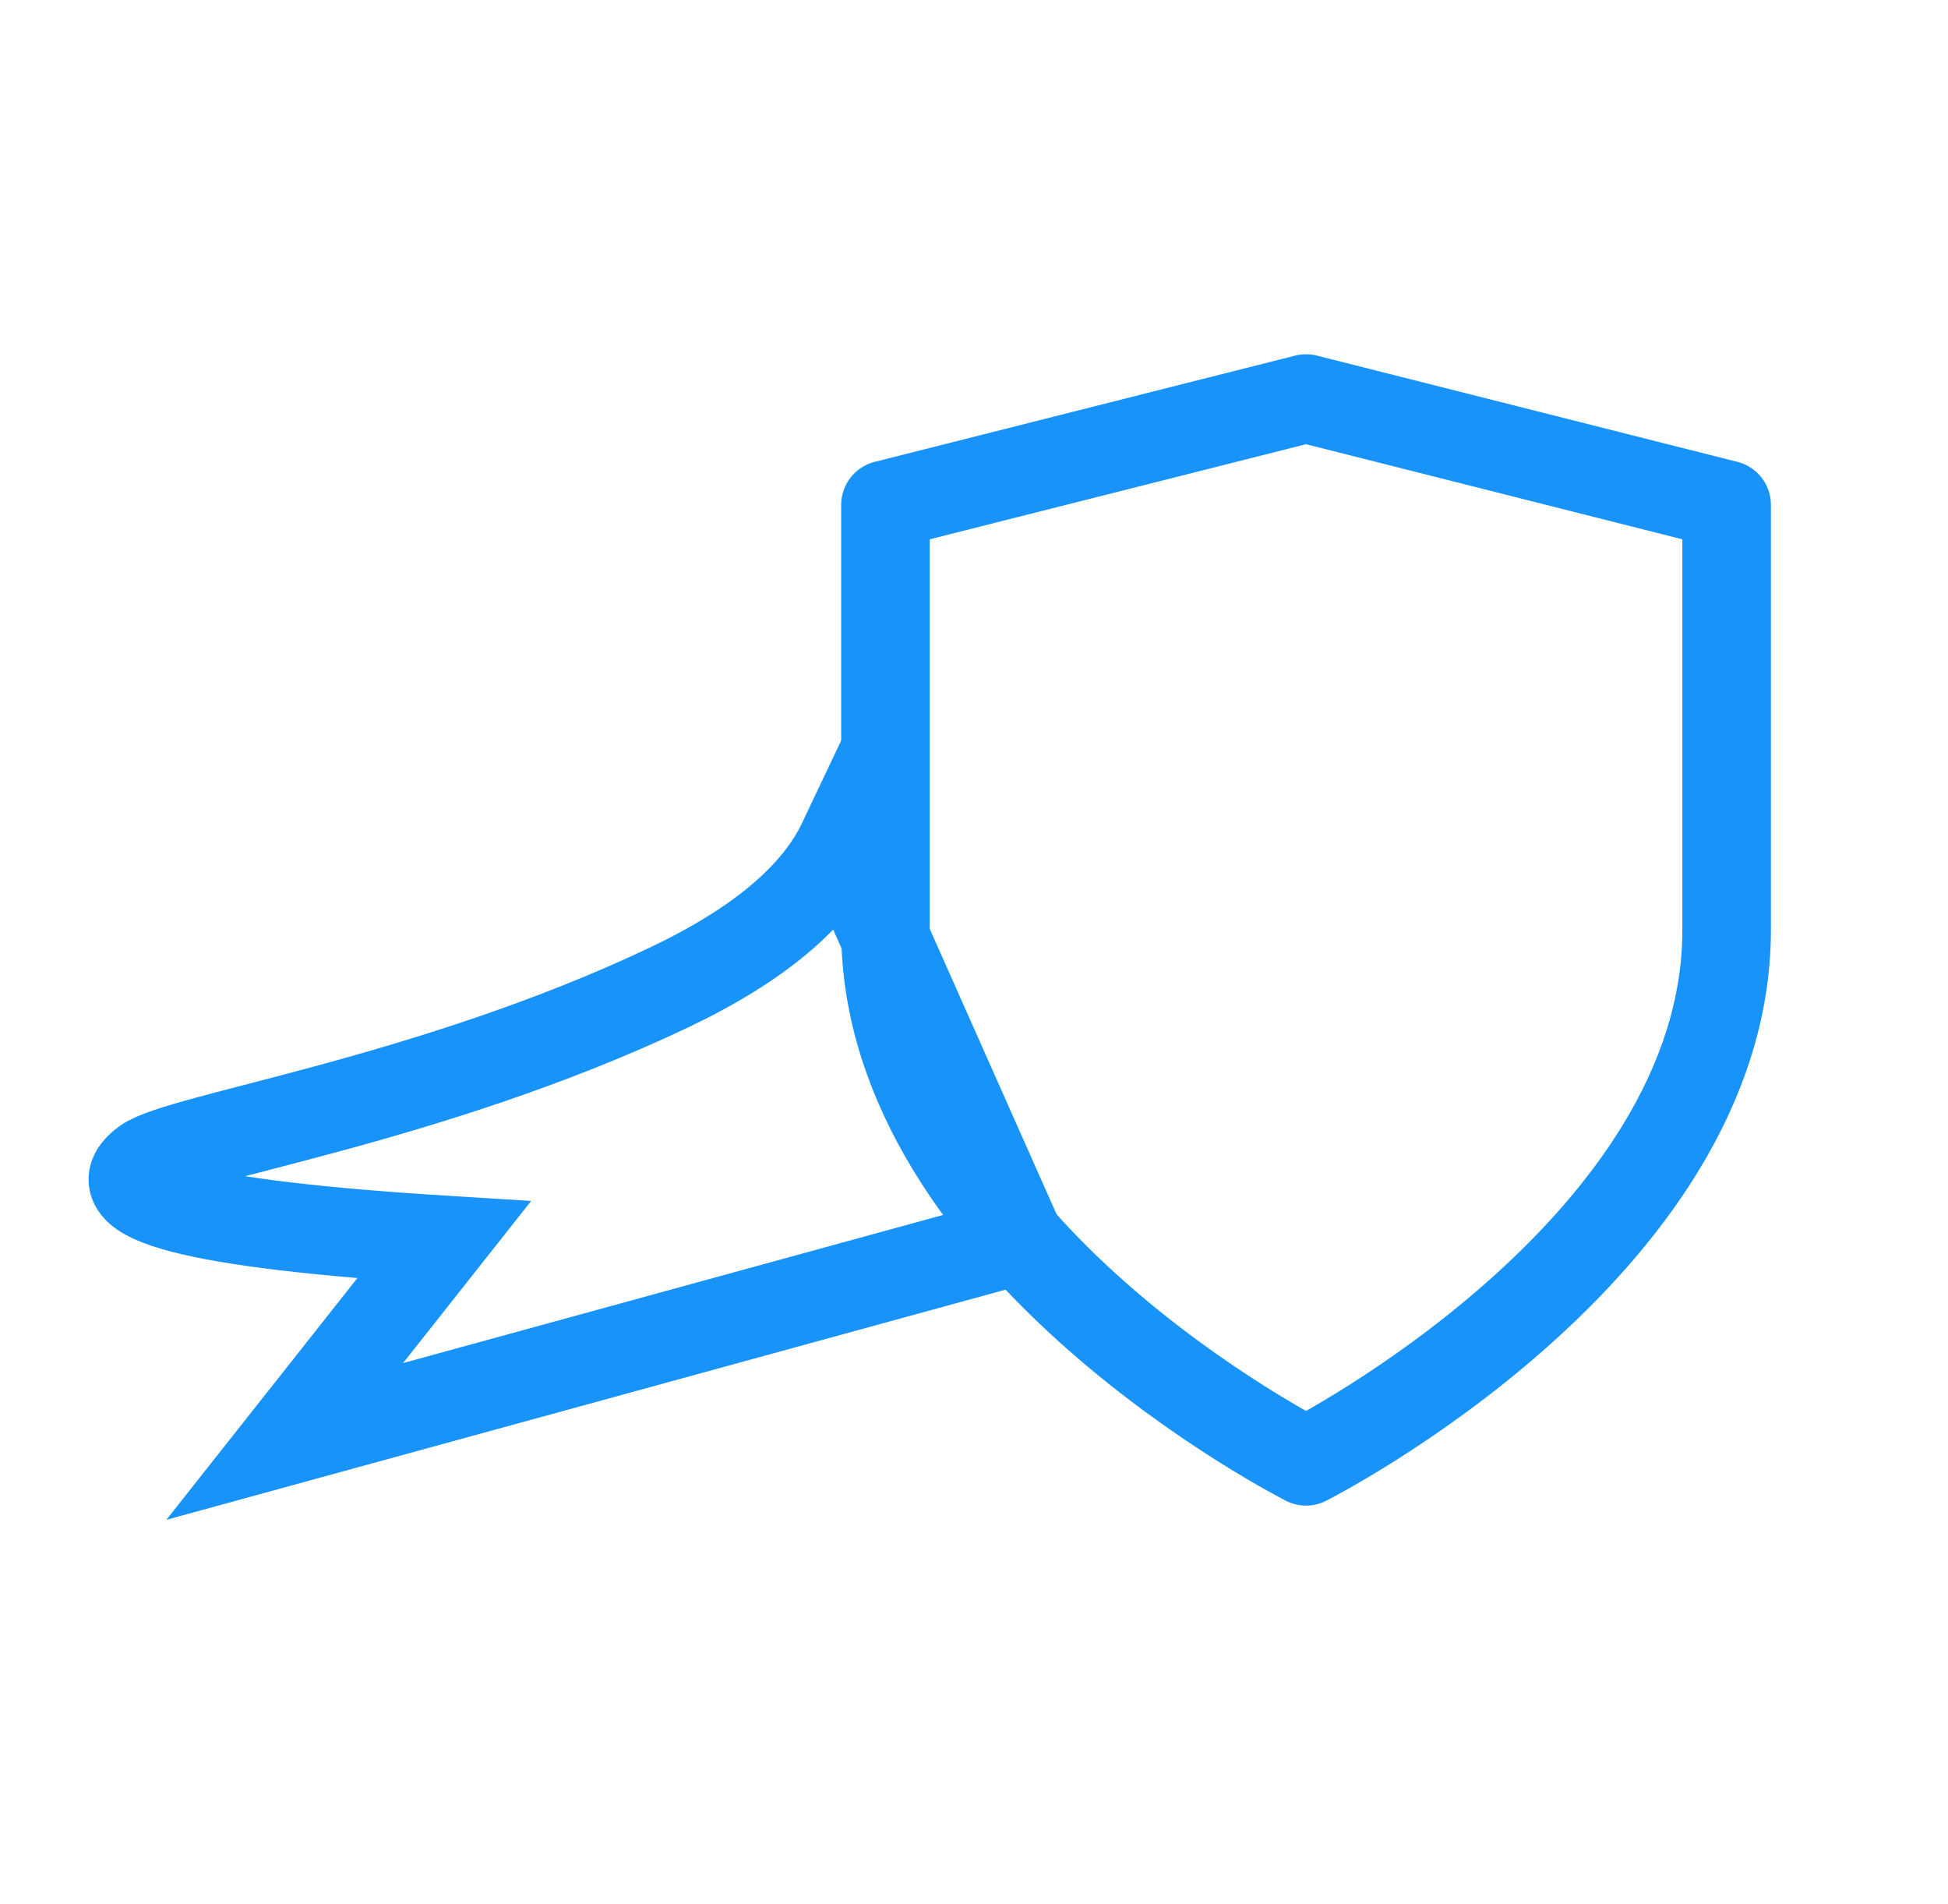
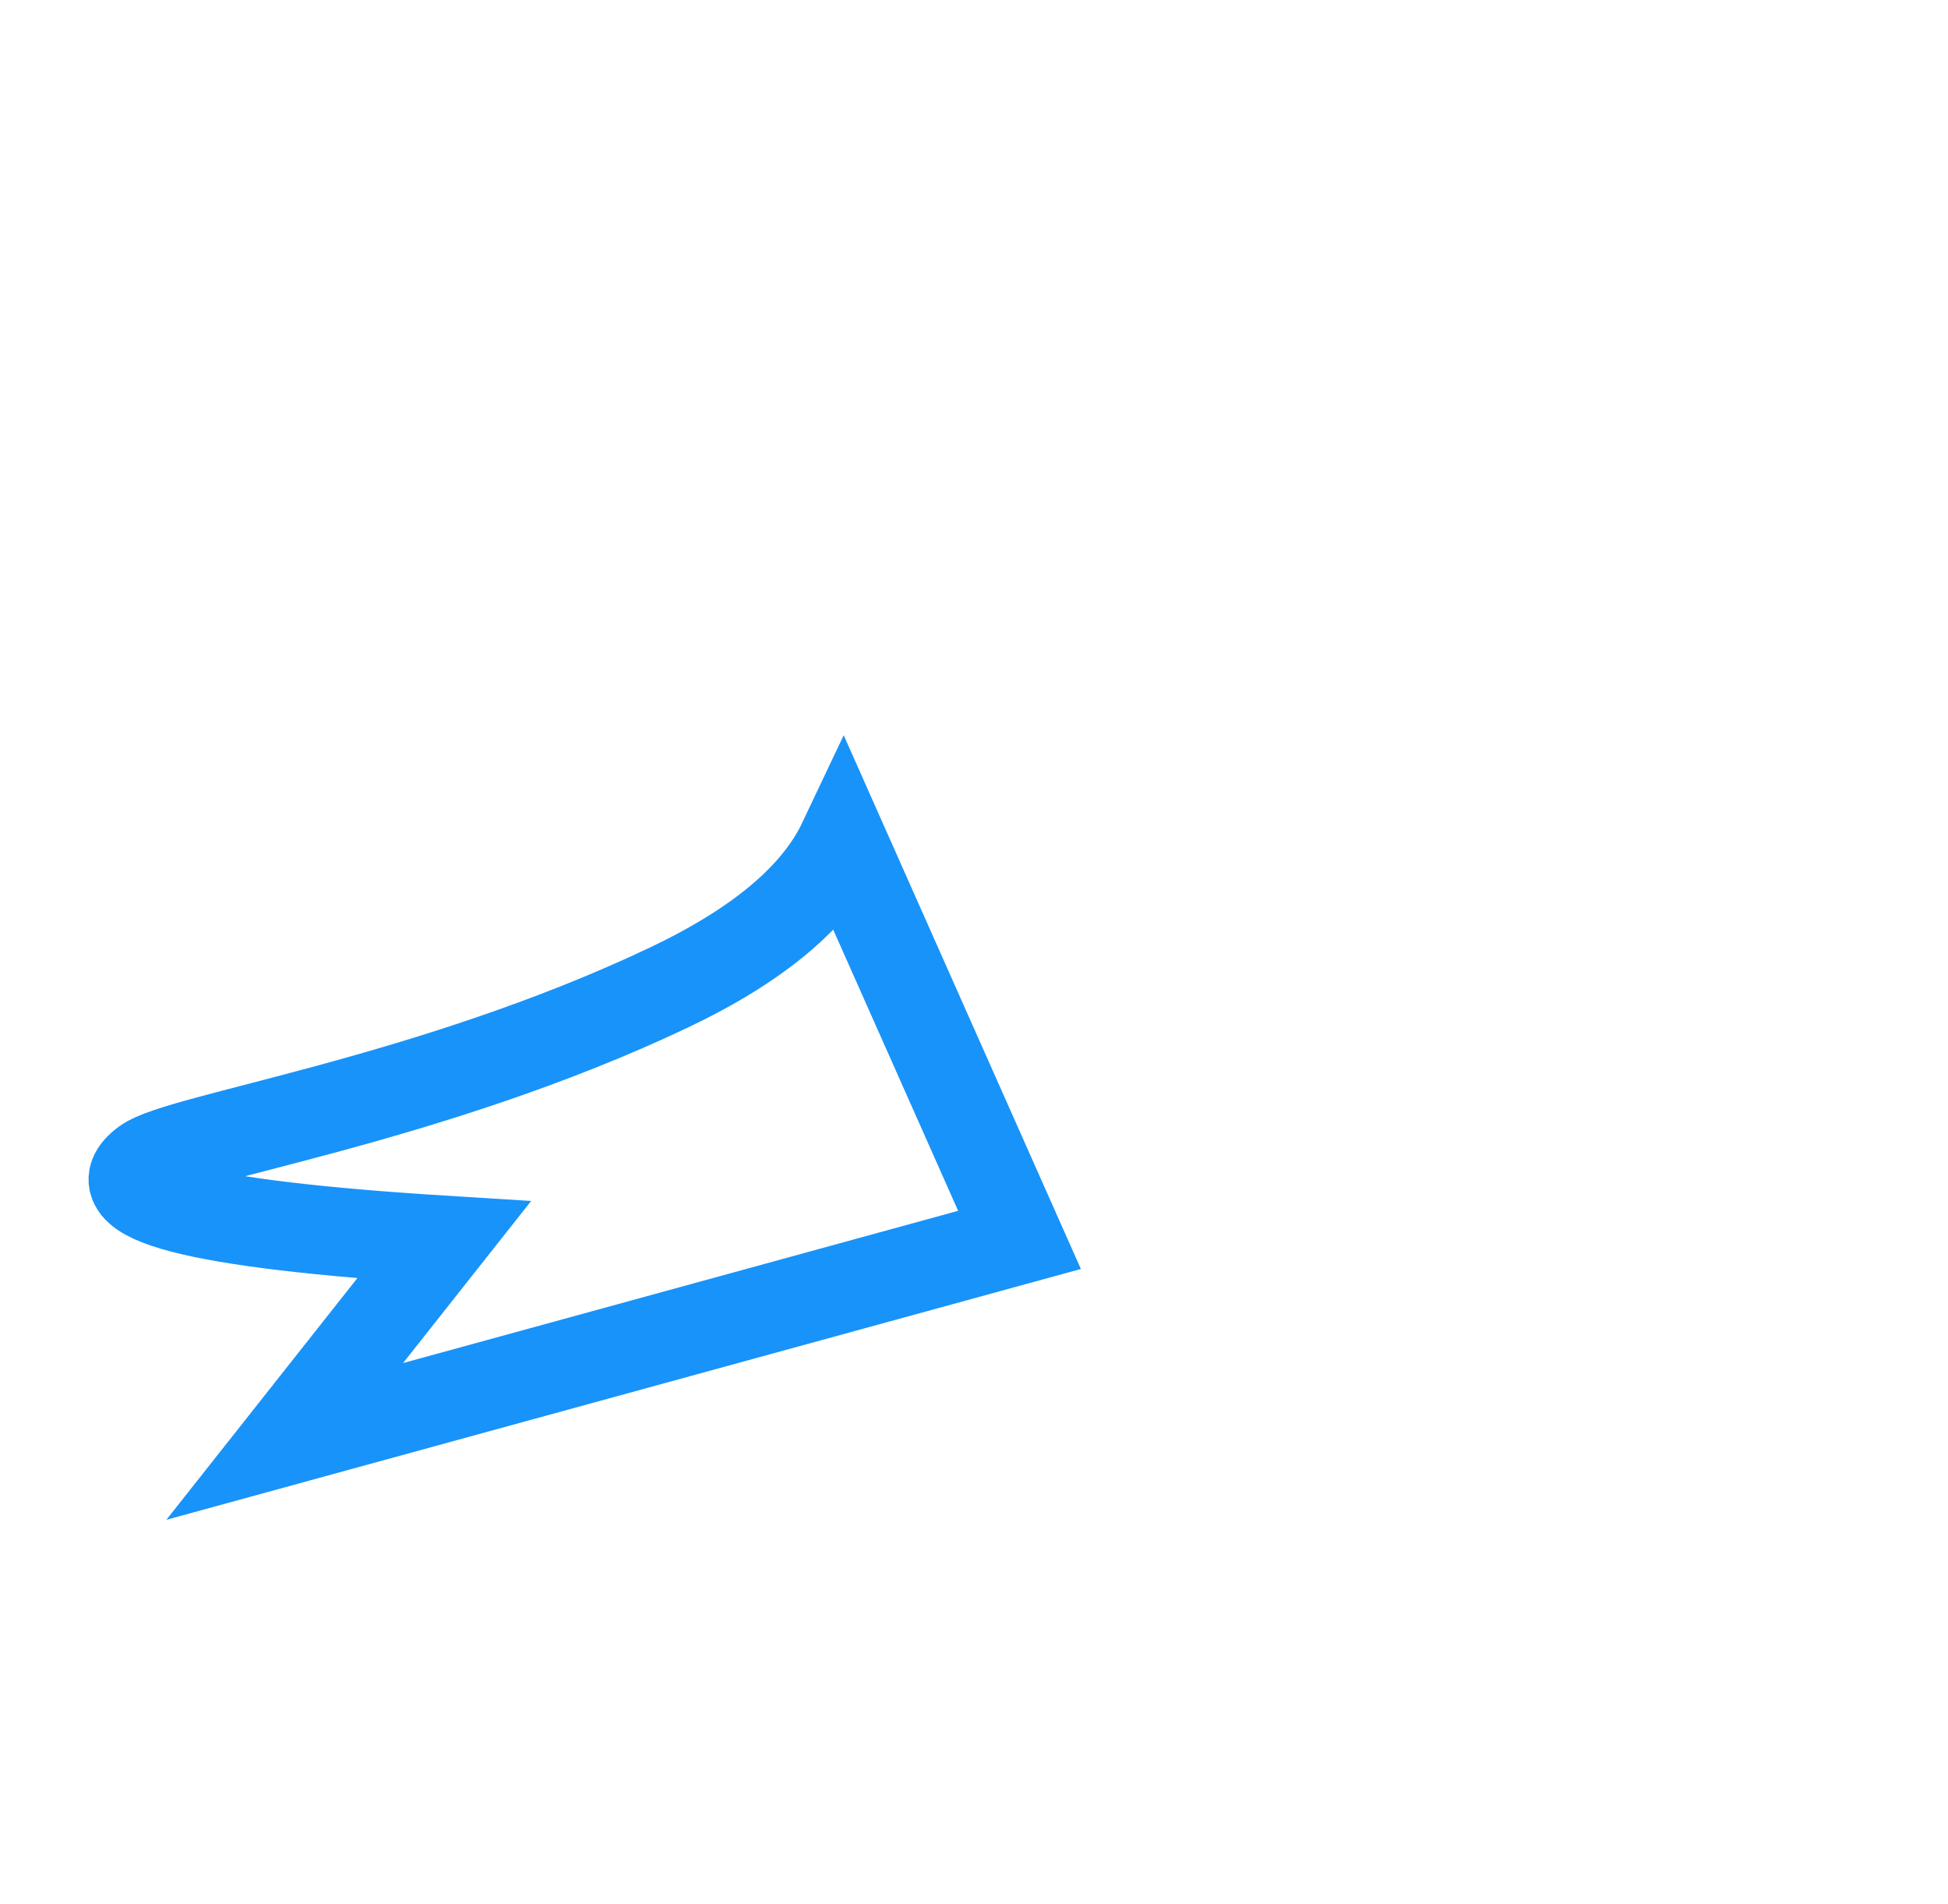
<svg xmlns="http://www.w3.org/2000/svg" width="44px" height="43px" viewBox="0 0 44 43" version="1.1">
  <title>Icons-shield</title>
  <desc>Created with Sketch.</desc>
  <defs />
  <g id="DESIGNS-New" stroke="none" stroke-width="1" fill="none" fill-rule="evenodd">
    <g id="Icons-panels" transform="translate(-502, -1181)" stroke="#1893FA" stroke-width="2">
      <g id="shield" transform="translate(505, 1190)">
-         <path d="M26.5,24 C26.5,24 36,19.2 36,12 L36,2.4 L26.5,0 L17,2.4 L17,12 C17,19.2 26.5,24 26.5,24 Z" id="Shape" stroke-linecap="round" stroke-linejoin="round" />
        <path d="M16.028,10 C15.44,11.241 14.13,12.342 12.1,13.305 C6.722,15.856 1.045,16.683 0.279,17.246 C-0.84,18.066 1.41,18.651 7.028,19 L3.431,23.551 L20.028,19 L16.028,10 Z" id="Path-2" />
      </g>
    </g>
  </g>
</svg>